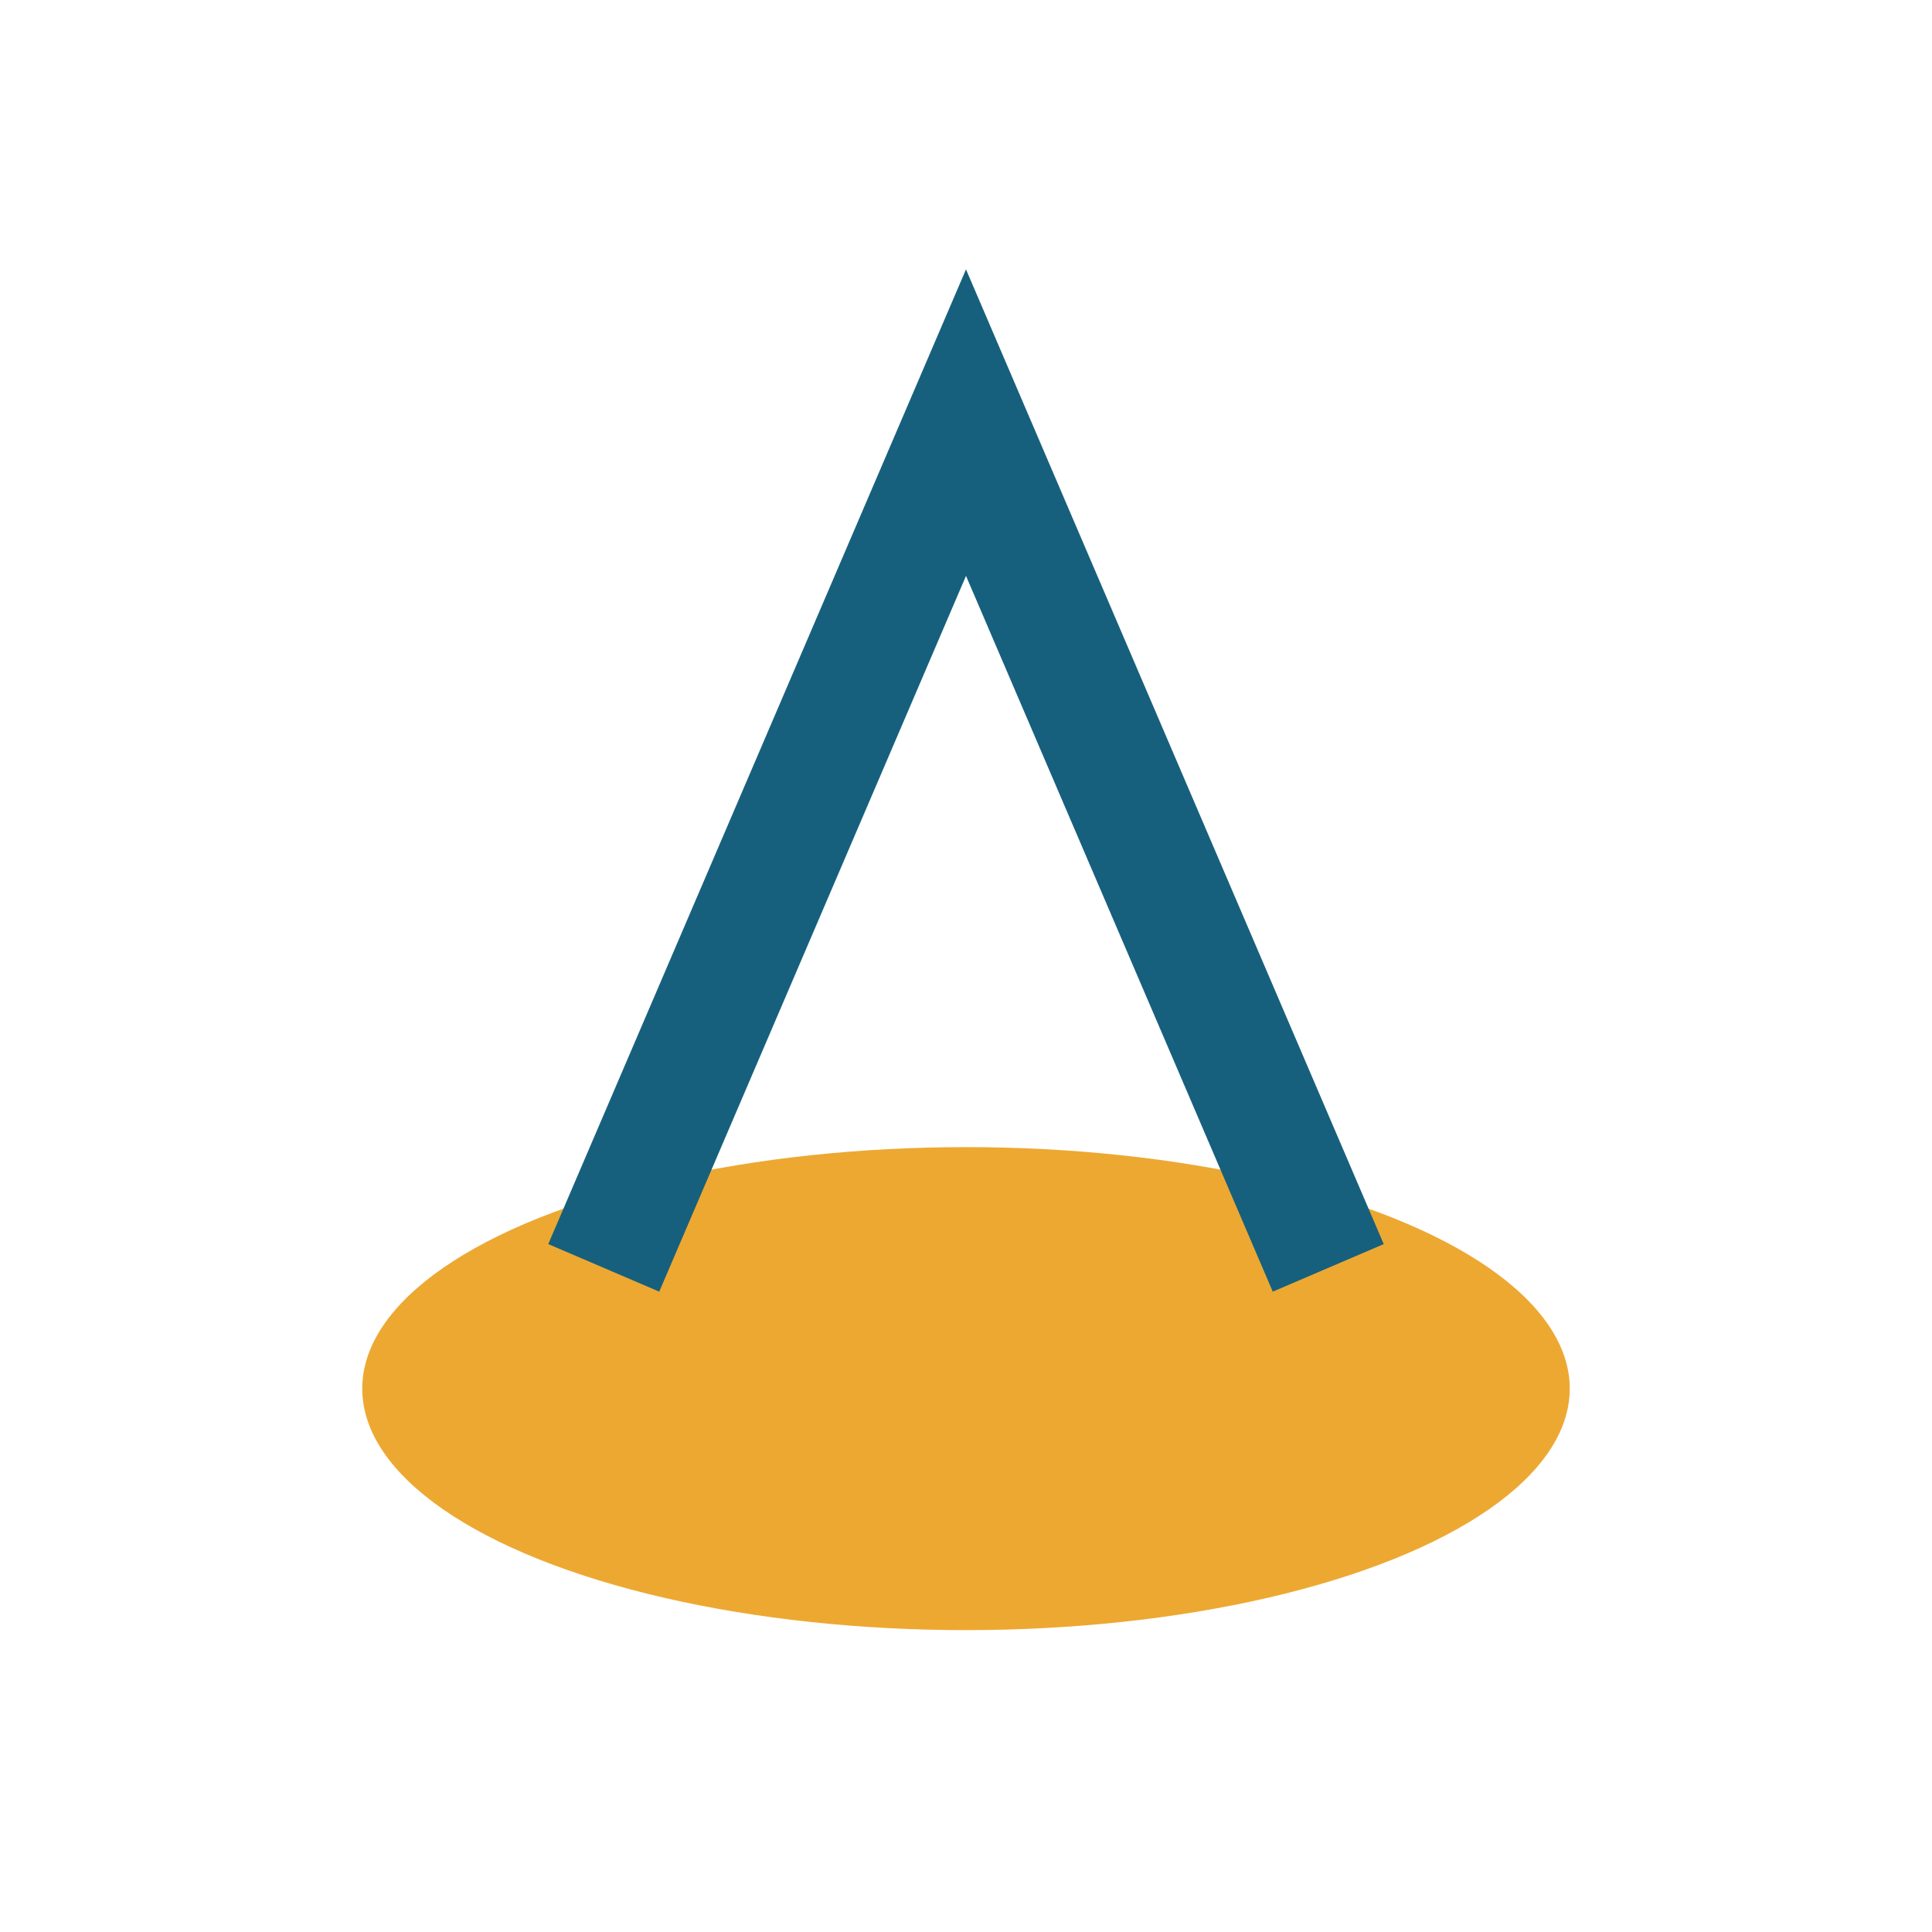
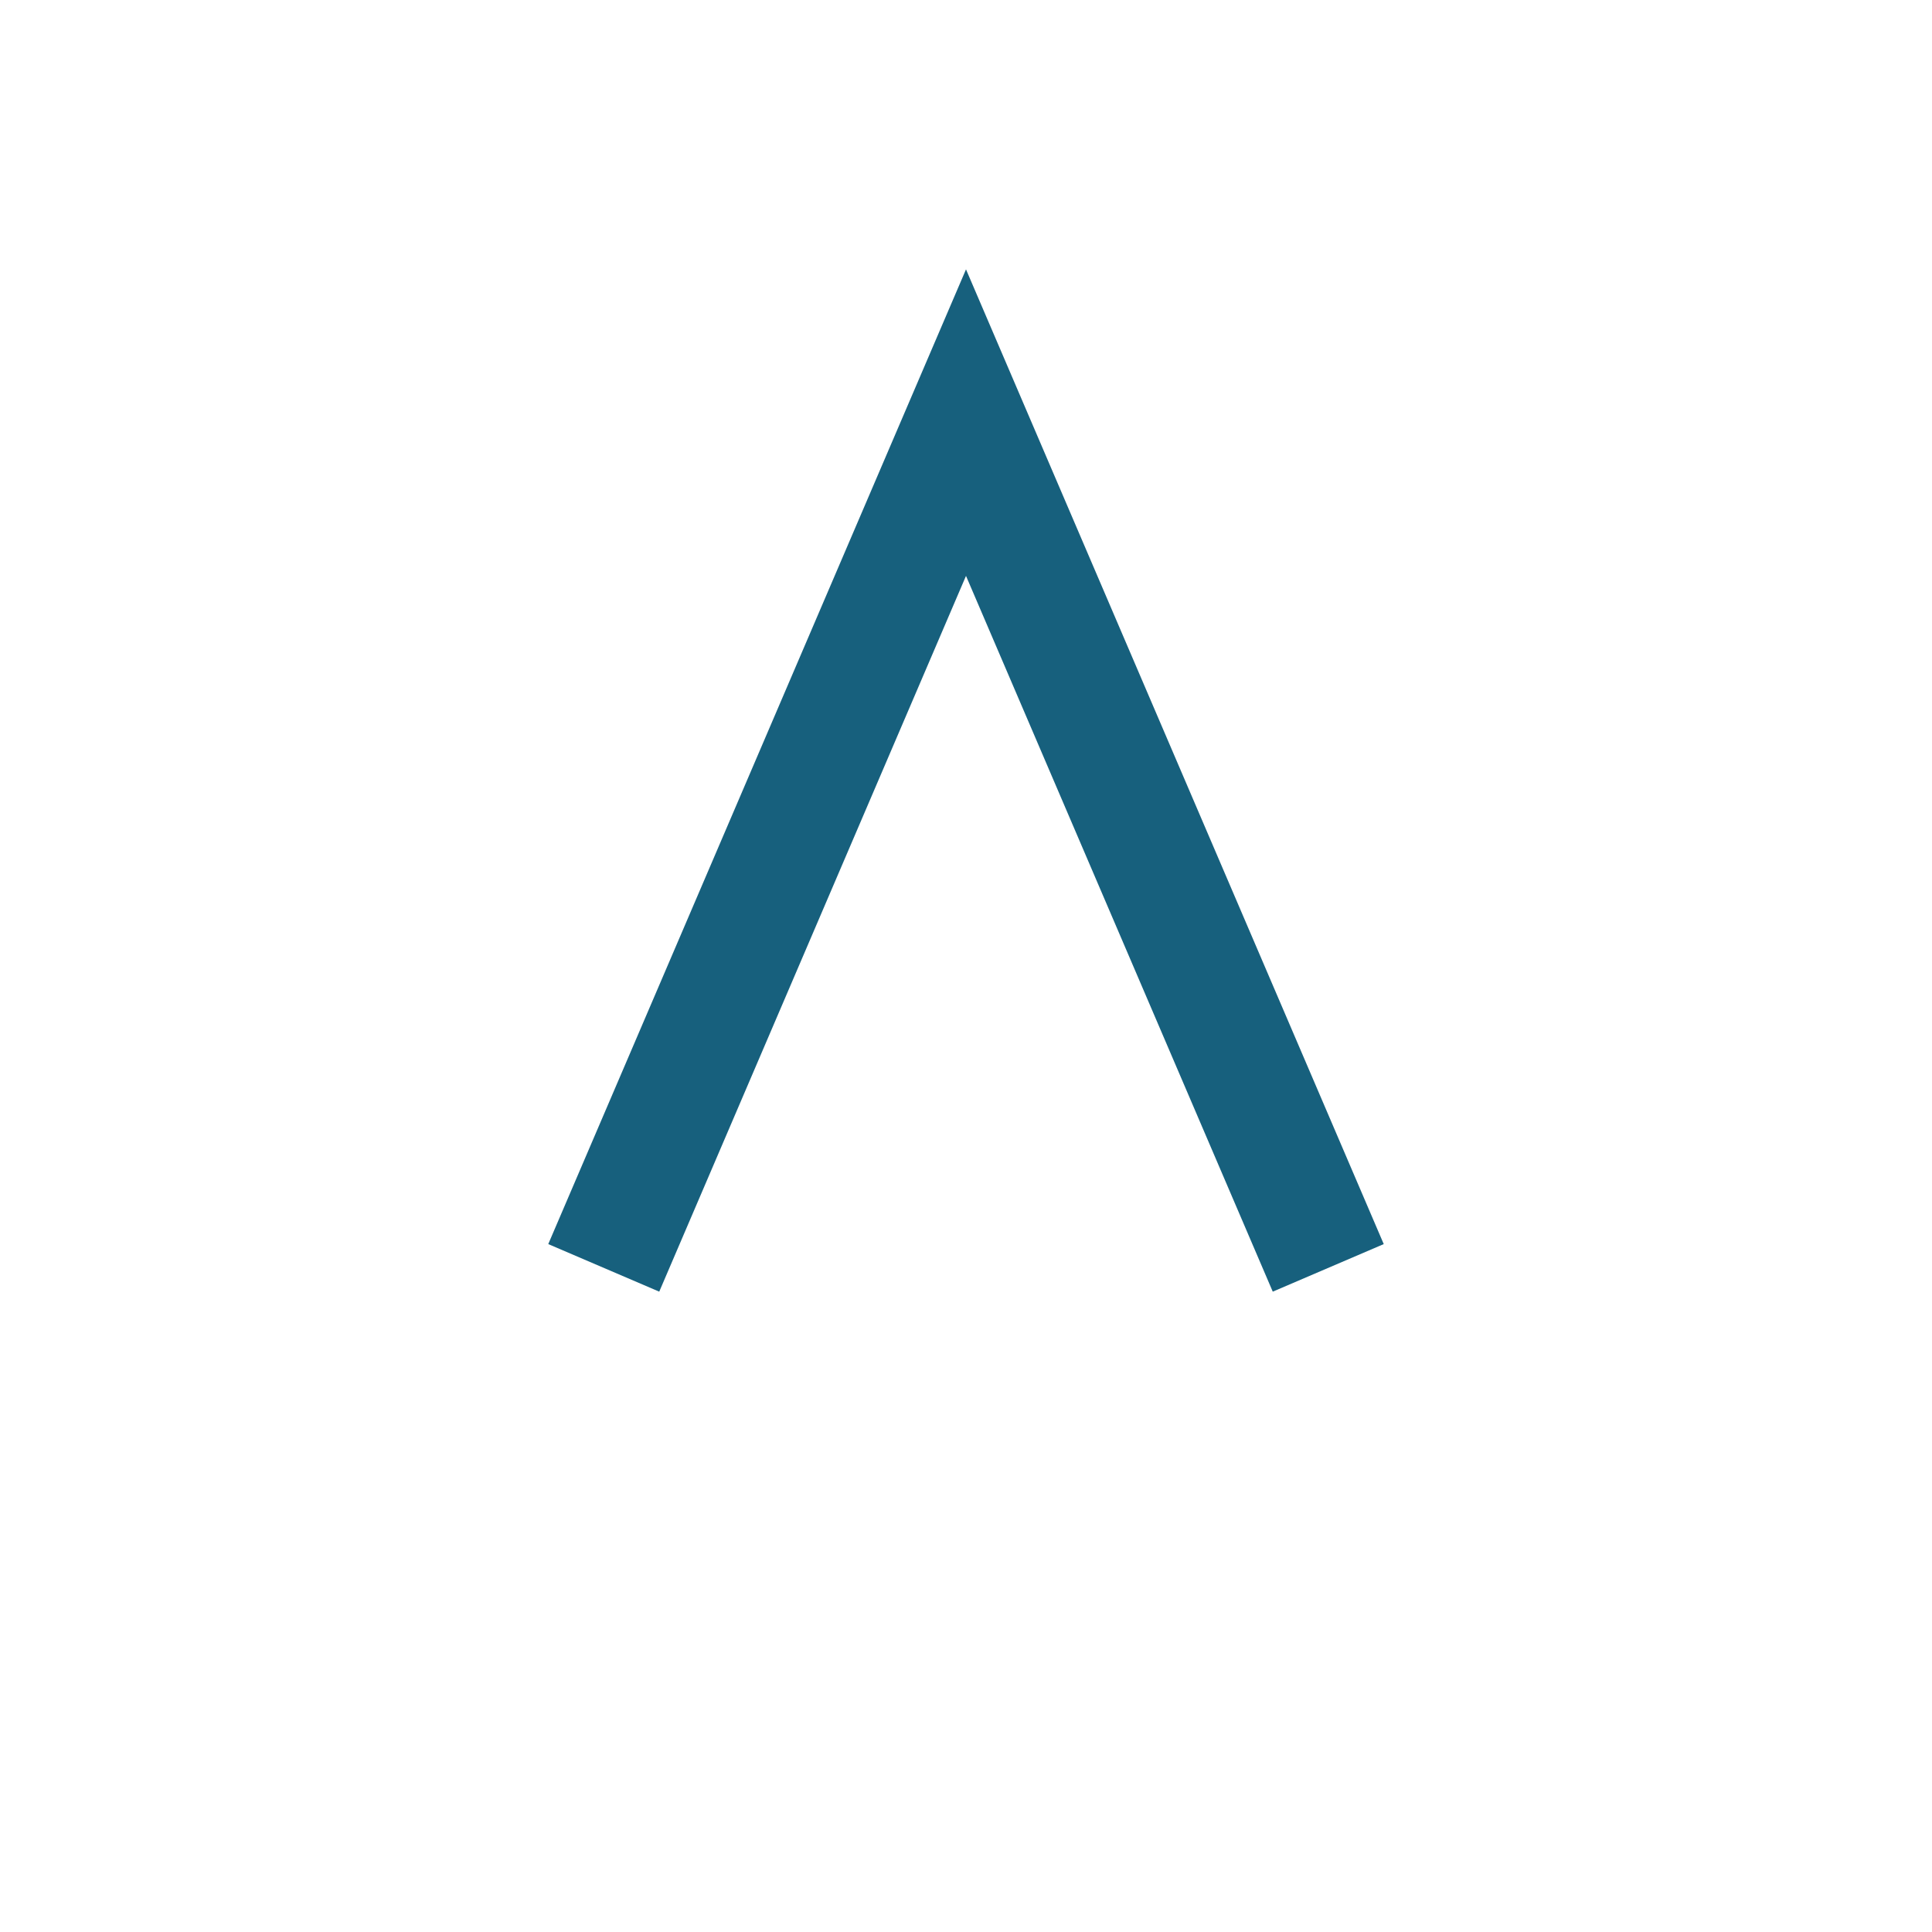
<svg xmlns="http://www.w3.org/2000/svg" width="32" height="32" viewBox="0 0 32 32">
-   <ellipse cx="16" cy="23" rx="10" ry="4" fill="#EDA832" />
  <path d="M10 21l6-14 6 14" fill="none" stroke="#17607D" stroke-width="2" />
</svg>